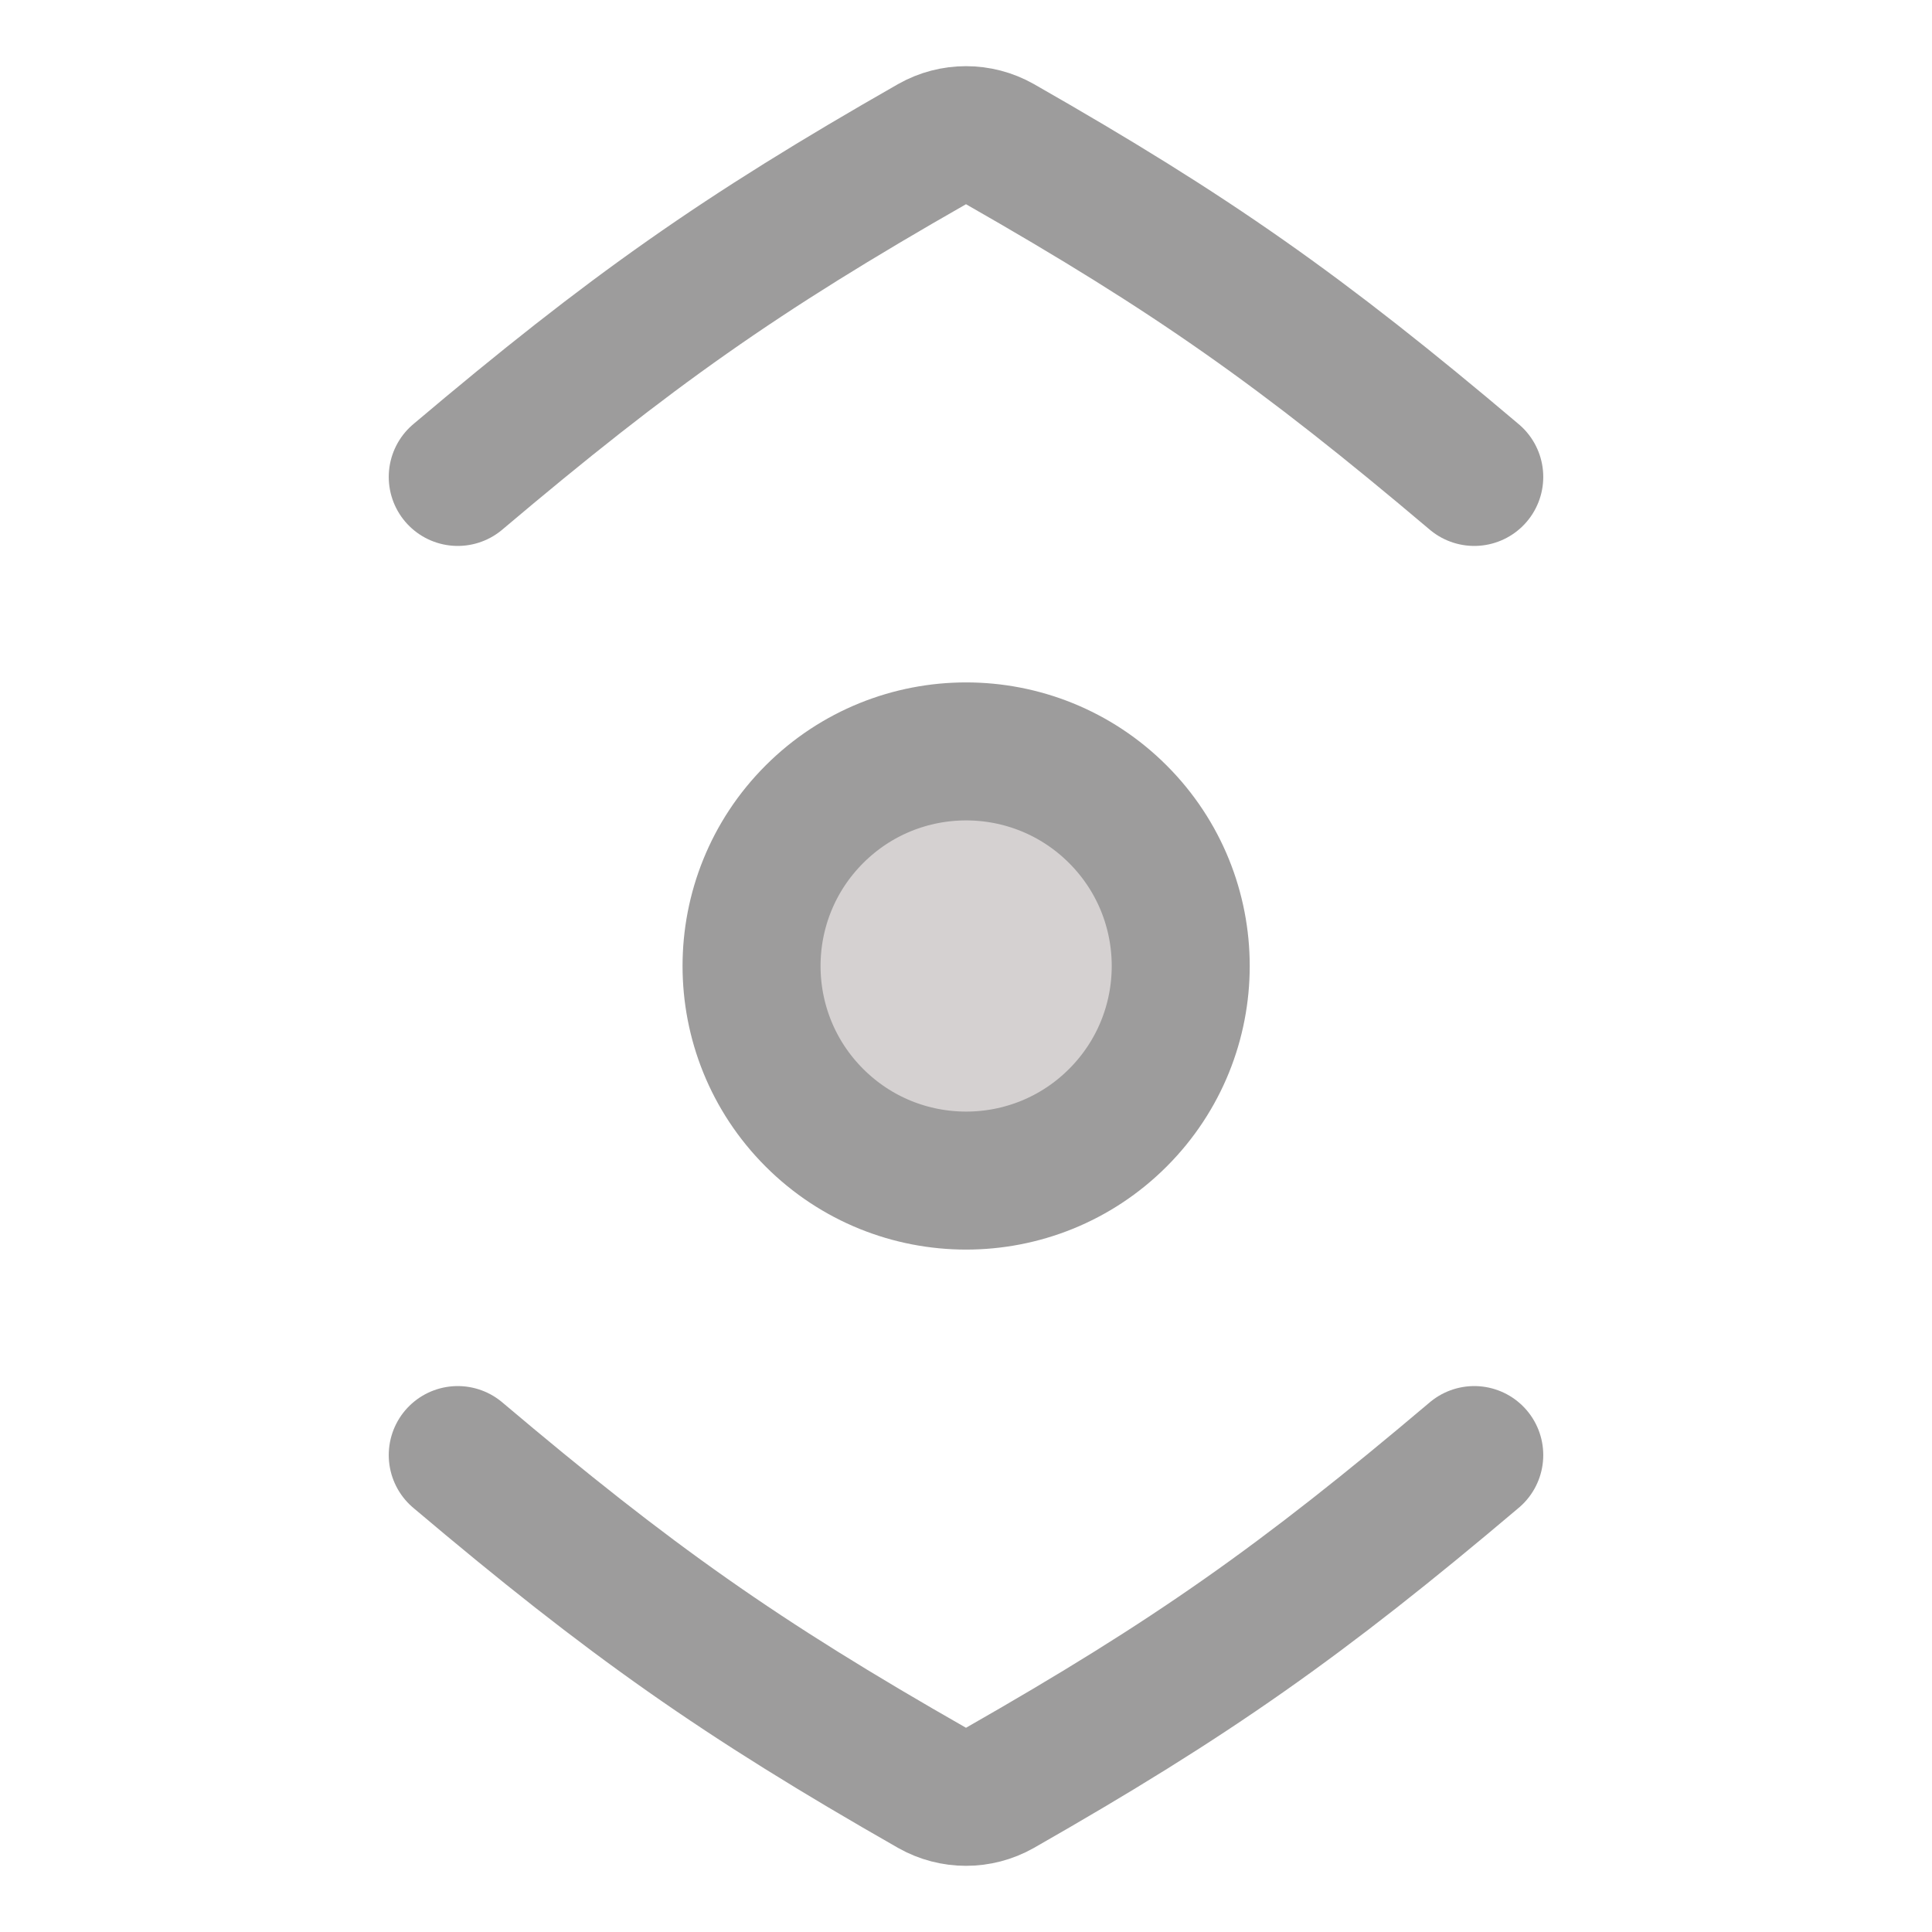
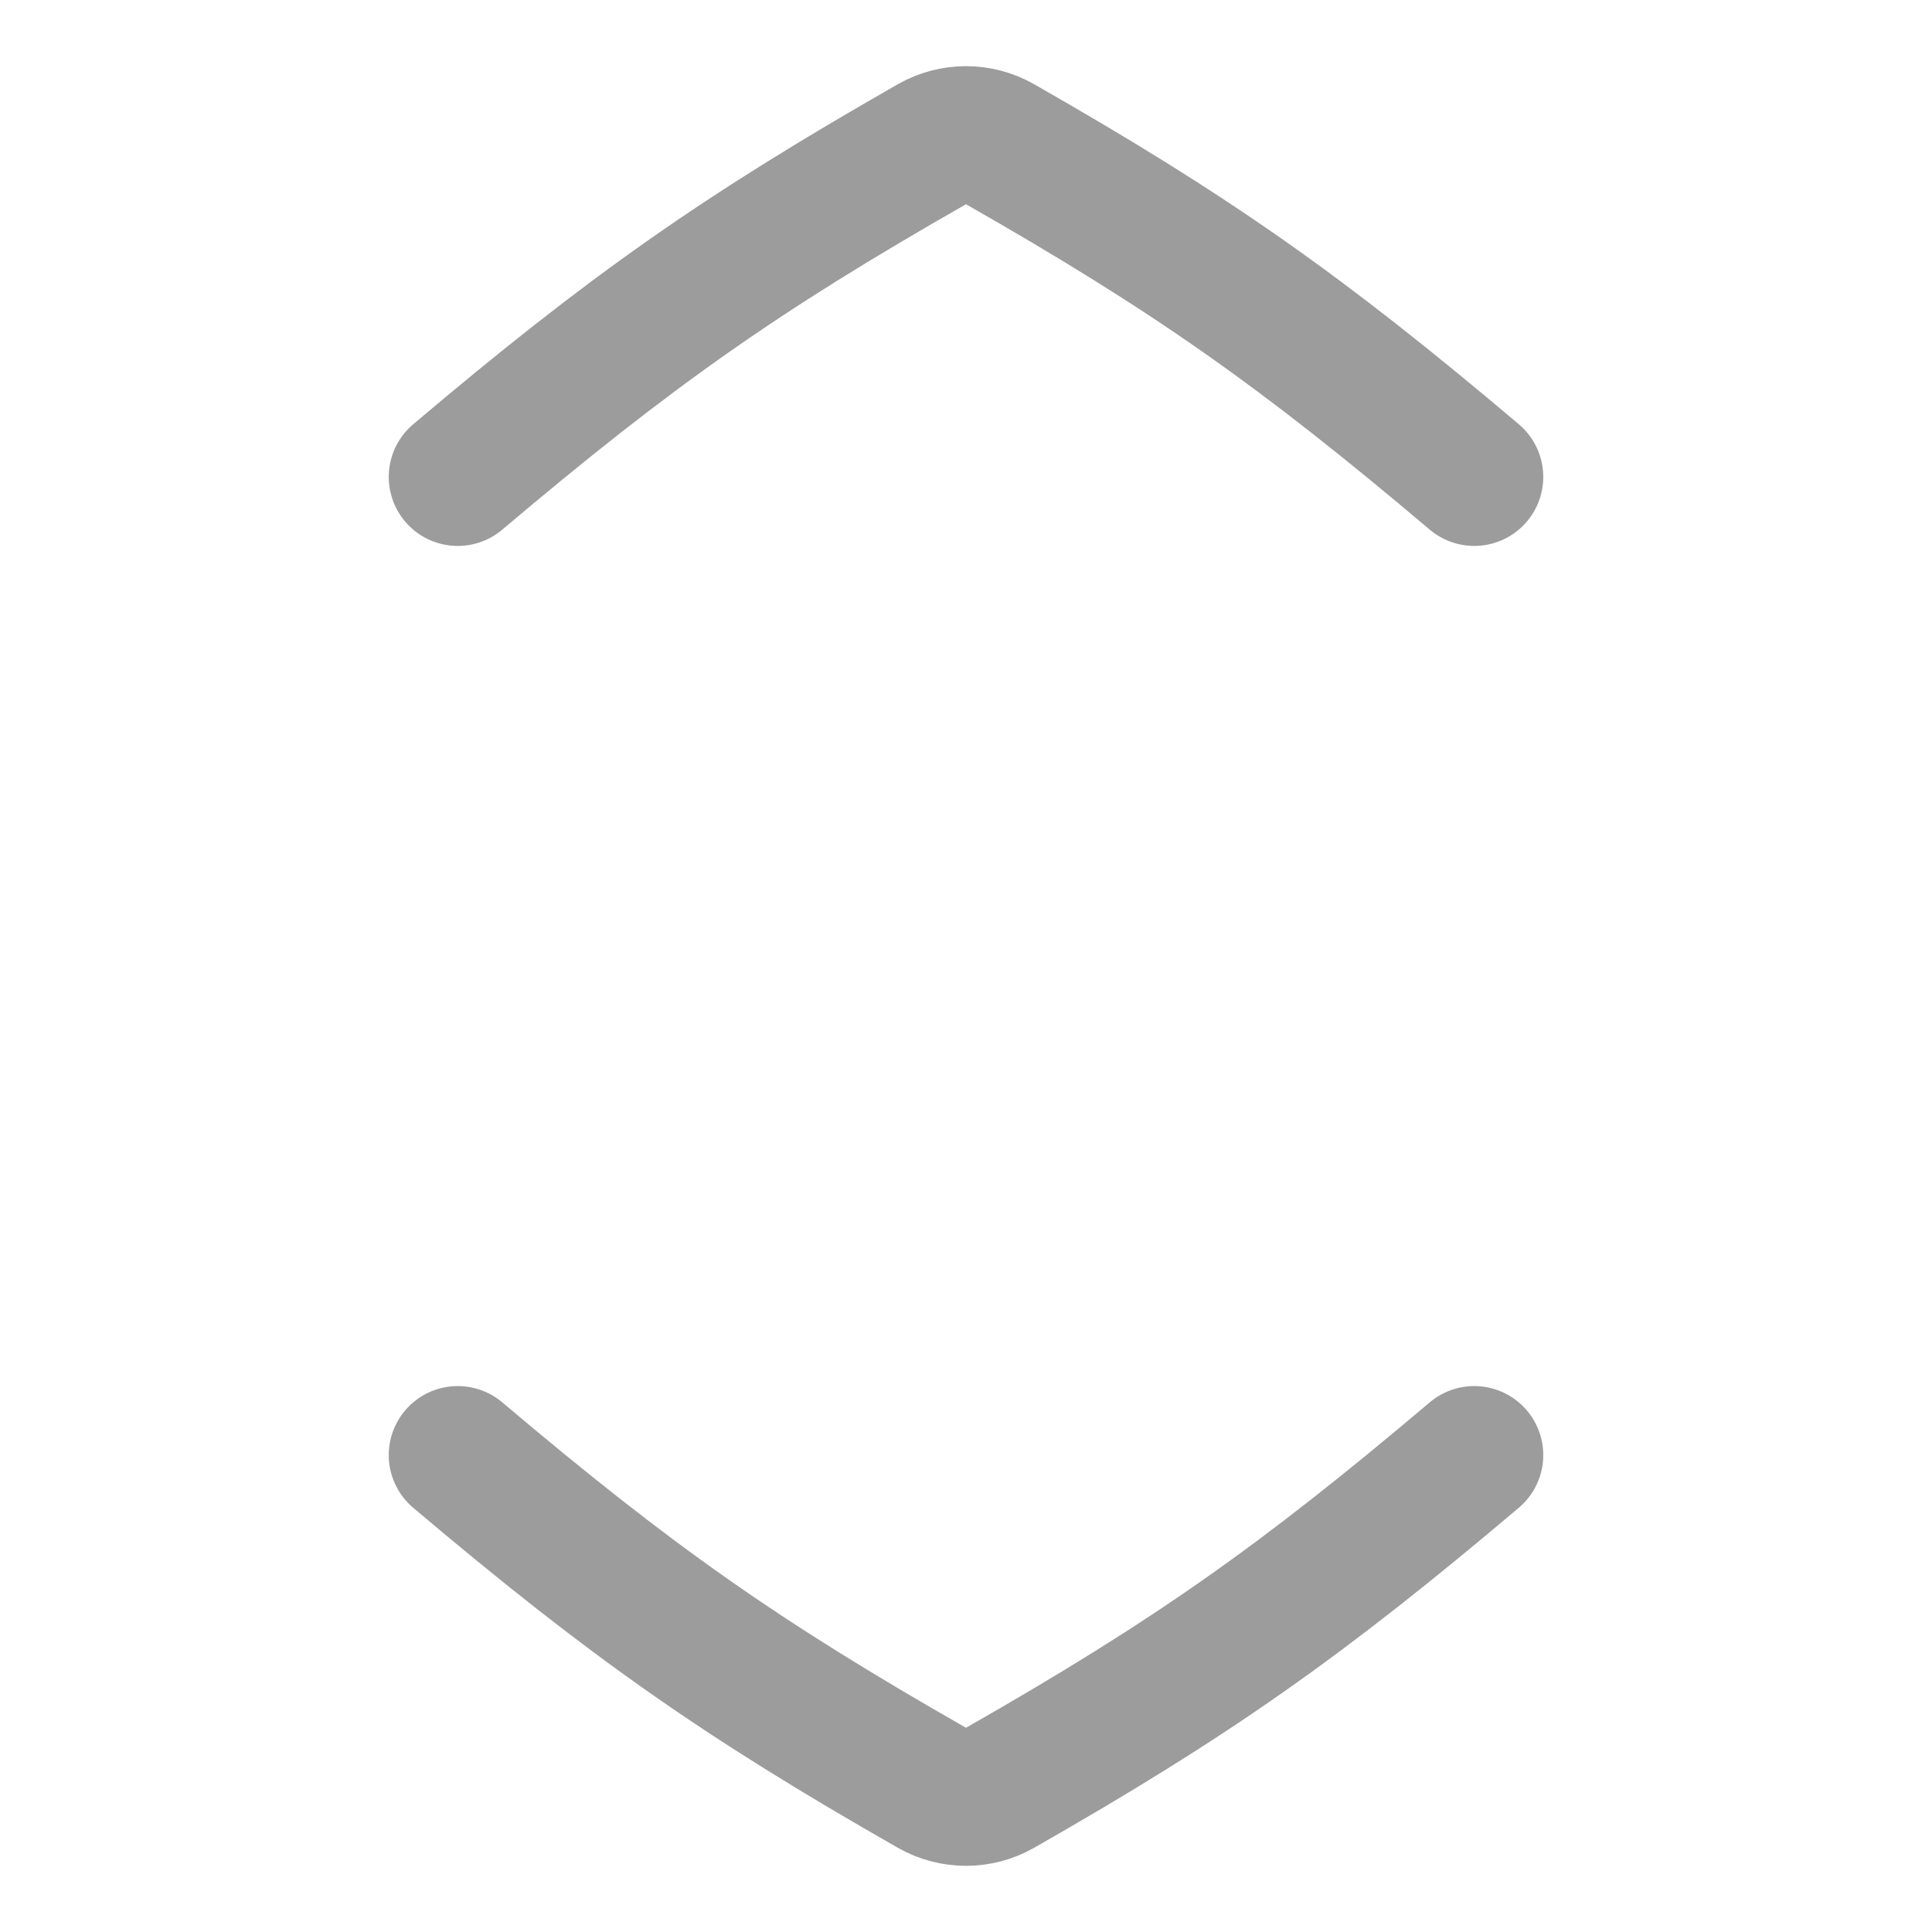
<svg xmlns="http://www.w3.org/2000/svg" fill="none" viewBox="0 0 14 14" height="50" width="50">
  <path stroke="#9d9c9c" stroke-linecap="round" stroke-linejoin="round" d="M10.683 3.456C9.431 2.397 8.64 1.84 7.245 1.044C7.093 0.958 6.907 0.958 6.755 1.044C5.36 1.84 4.57 2.397 3.317 3.456" />
  <path stroke="#9d9c9c" stroke-linecap="round" stroke-linejoin="round" d="M3.317 10.544C4.57 11.603 5.36 12.16 6.755 12.956C6.907 13.042 7.093 13.042 7.245 12.956C8.64 12.16 9.431 11.603 10.683 10.544" />
-   <circle cx="7.001" cy="7" r="1.555" fill="#d5d1d1" transform="rotate(-45 7.001 7)" />
-   <circle cx="7.001" cy="7" r="1.555" stroke="#9d9c9c" transform="rotate(-45 7.001 7)" />
</svg>